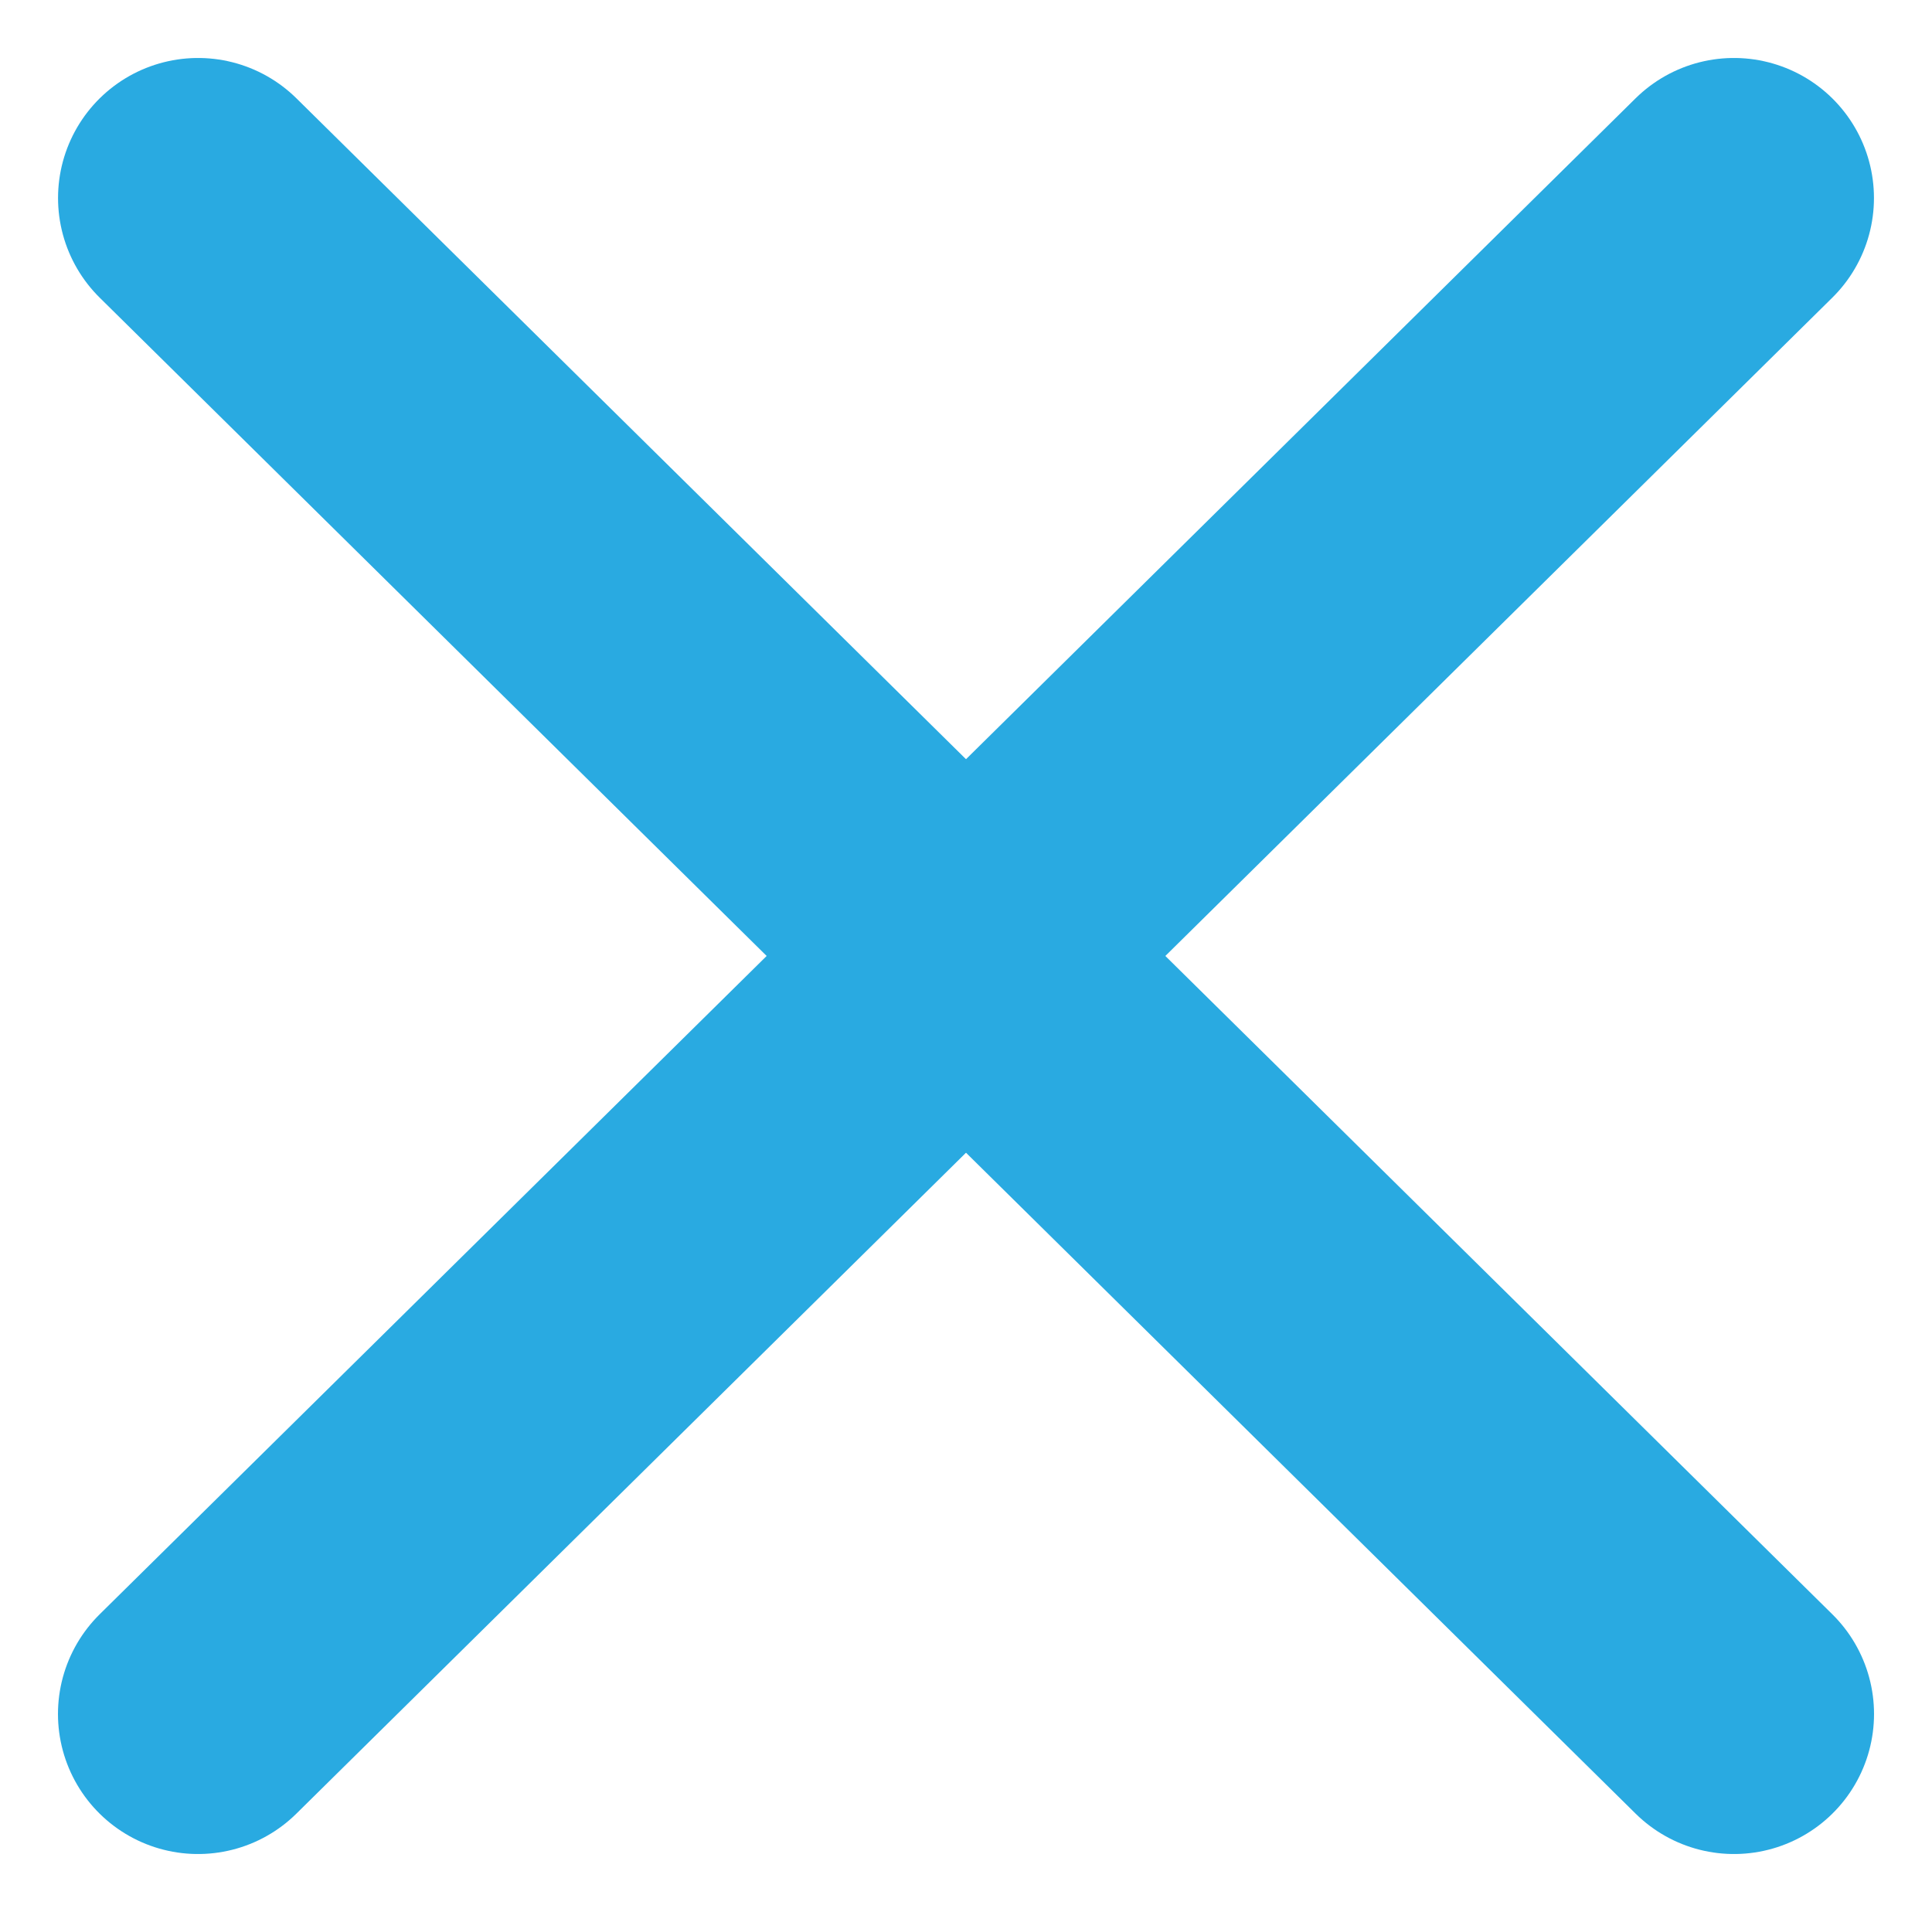
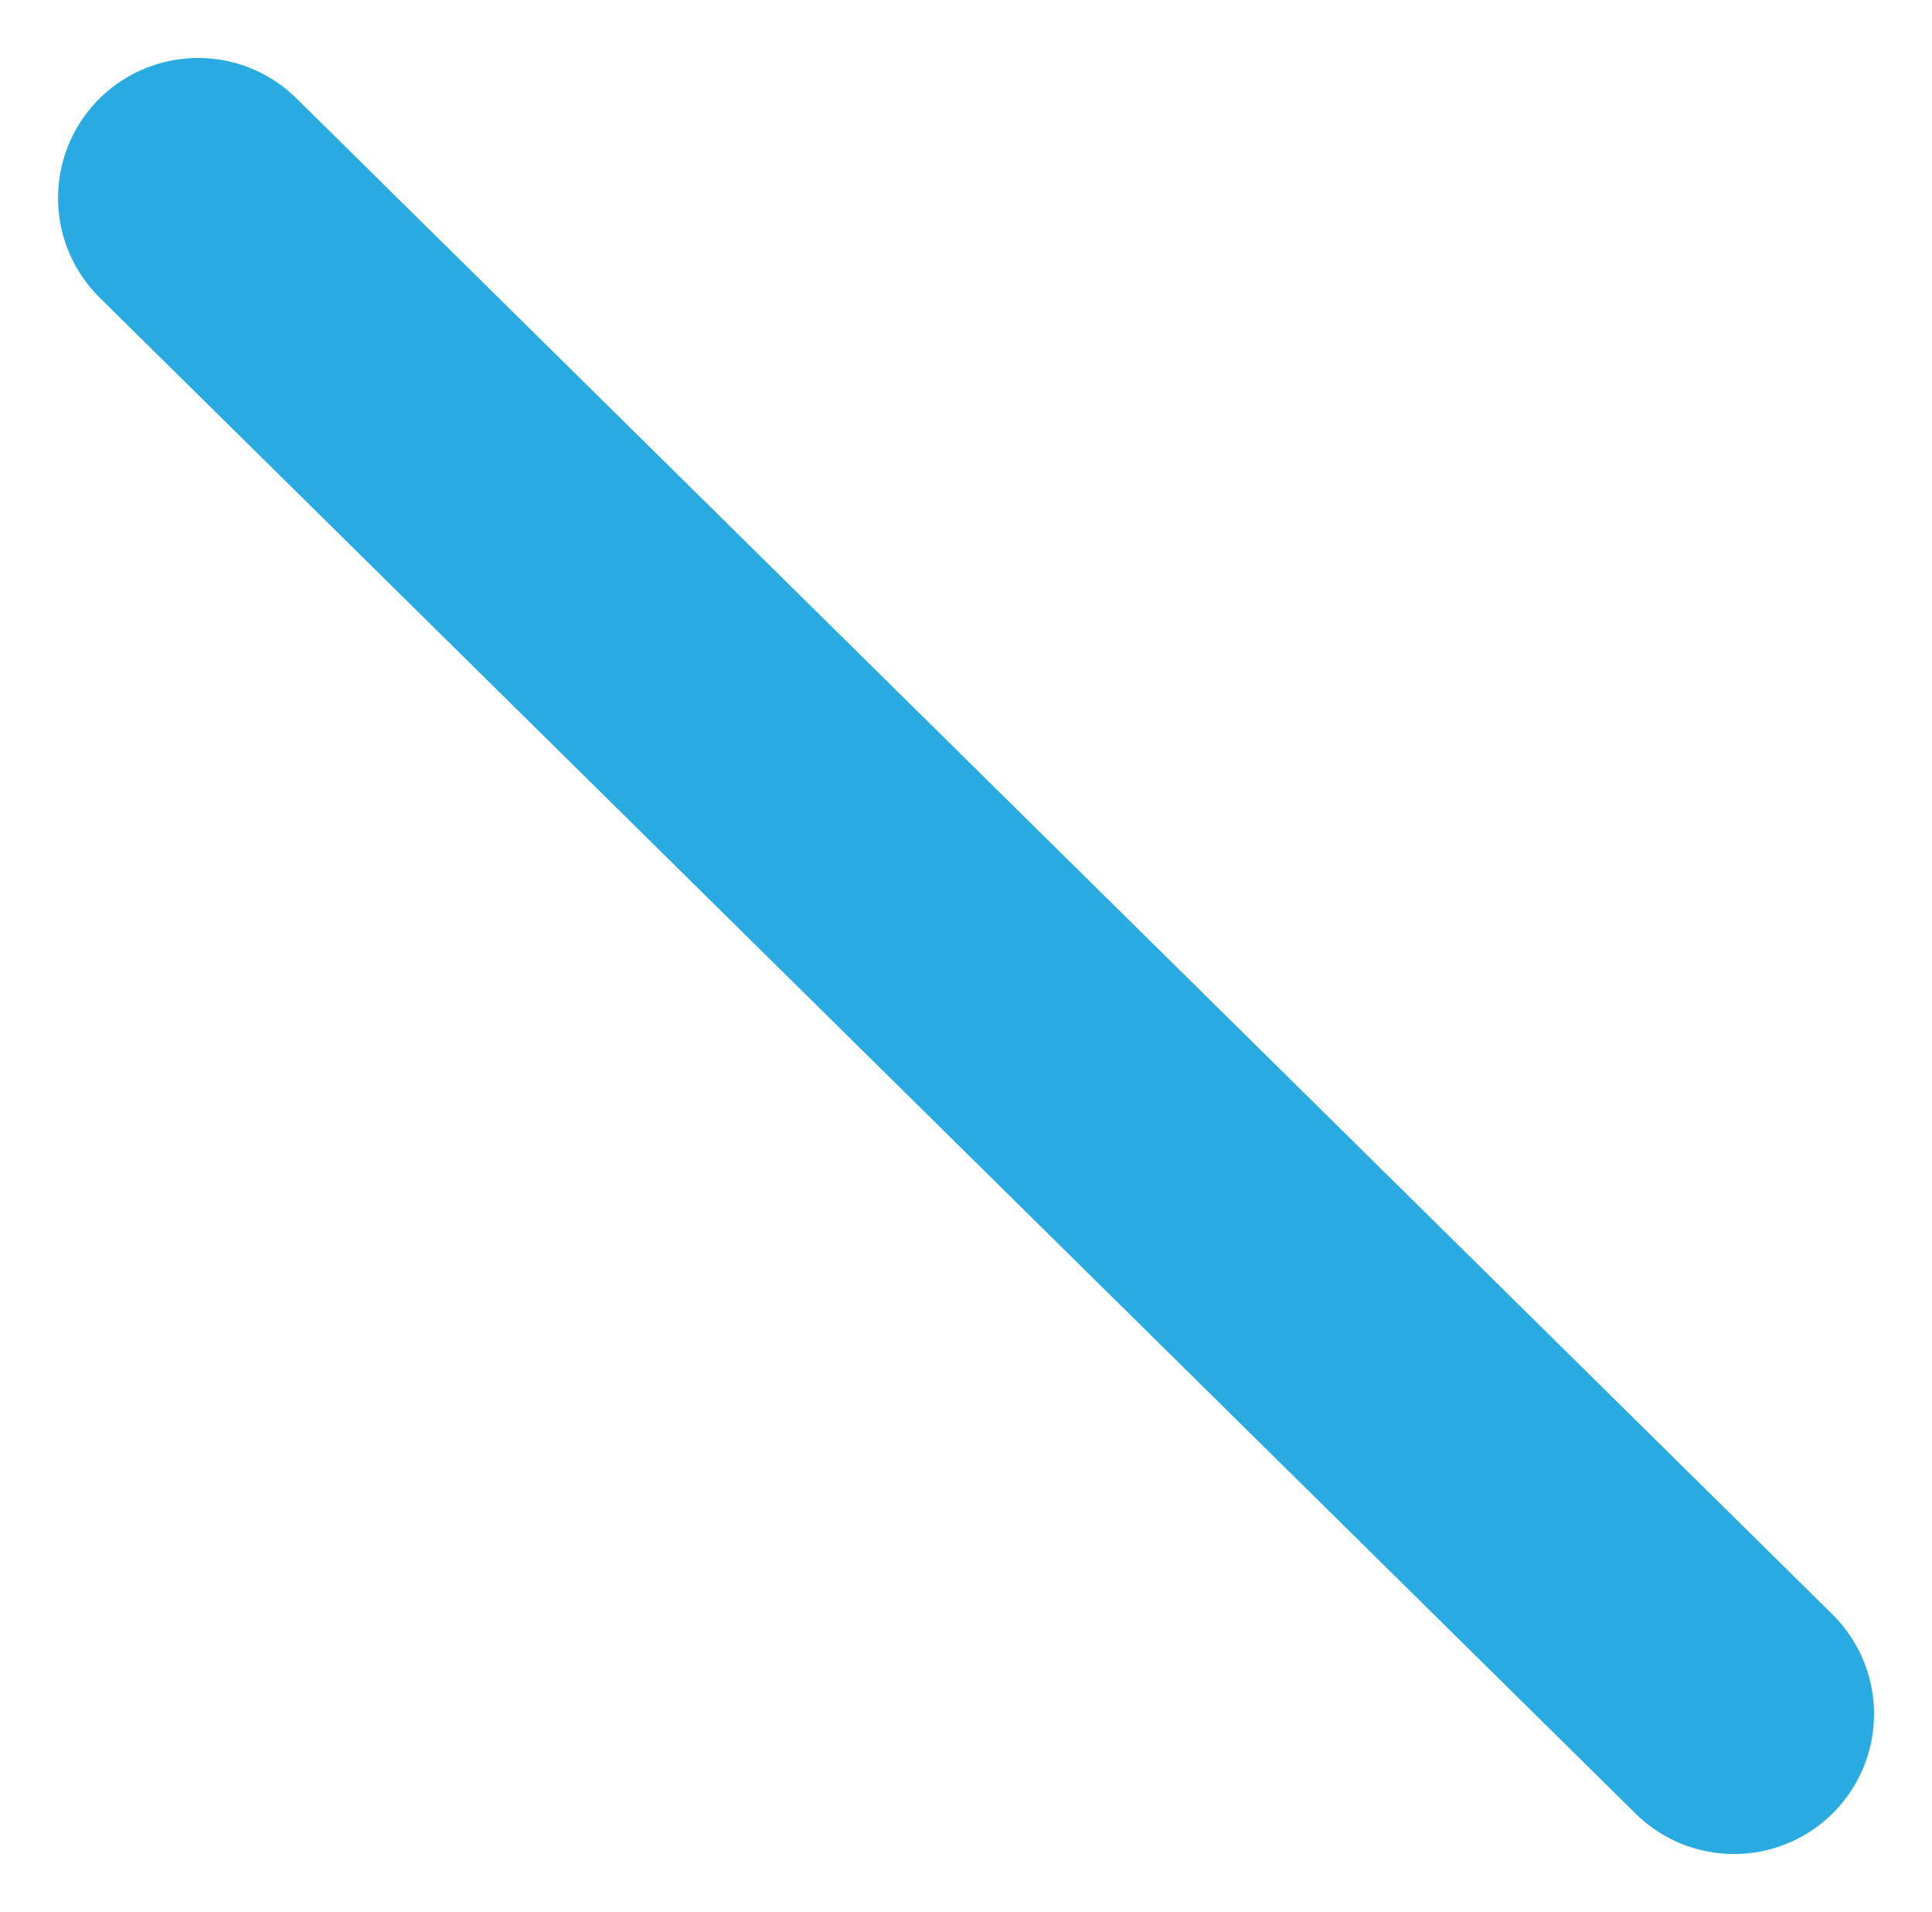
<svg xmlns="http://www.w3.org/2000/svg" width="27.594" height="27.307" viewBox="0 0 27.594 27.307">
  <g id="Group_1221" data-name="Group 1221" transform="translate(-512.203 -37.672)">
    <path id="Path_392" data-name="Path 392" d="M-521.994,26.961l21.937,21.651" transform="translate(1037.026 13.539)" fill="none" stroke="#29aae1" stroke-linecap="round" stroke-width="4" />
-     <path id="Path_393" data-name="Path 393" d="M-500.058,26.961l-21.937,21.651" transform="translate(1037.026 13.539)" fill="none" stroke="#29aae1" stroke-linecap="round" stroke-width="4" />
  </g>
</svg>